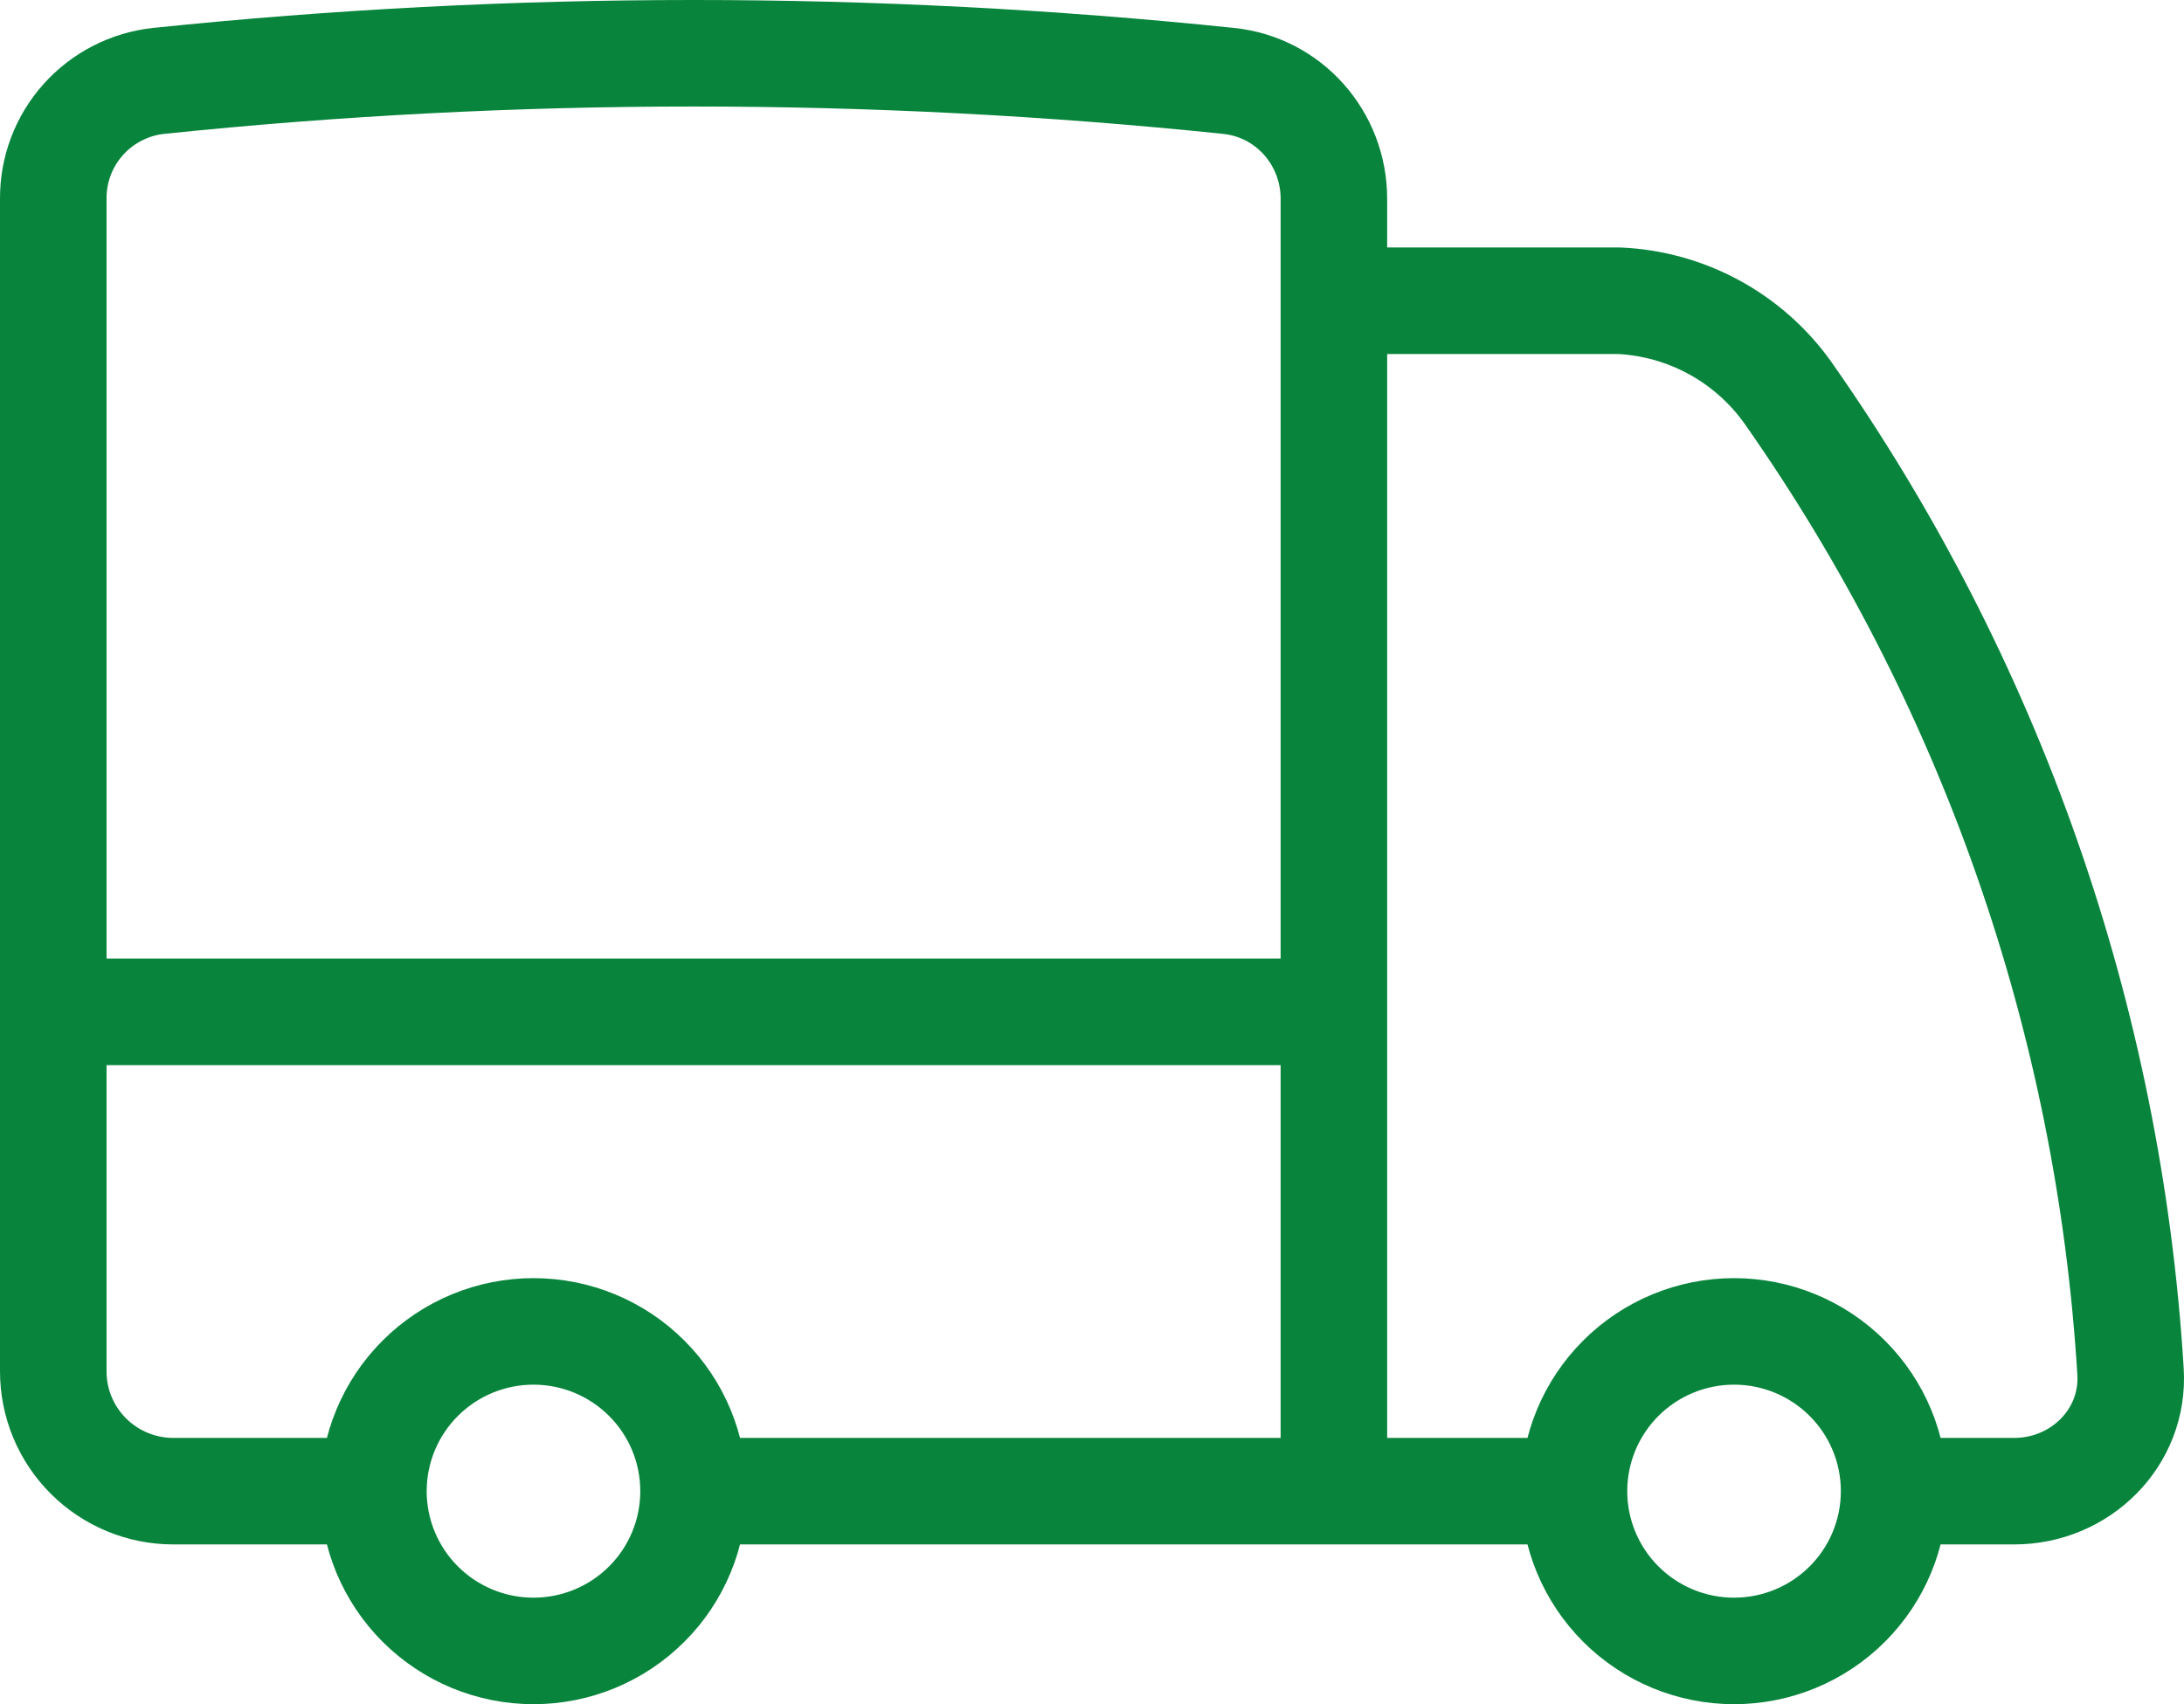
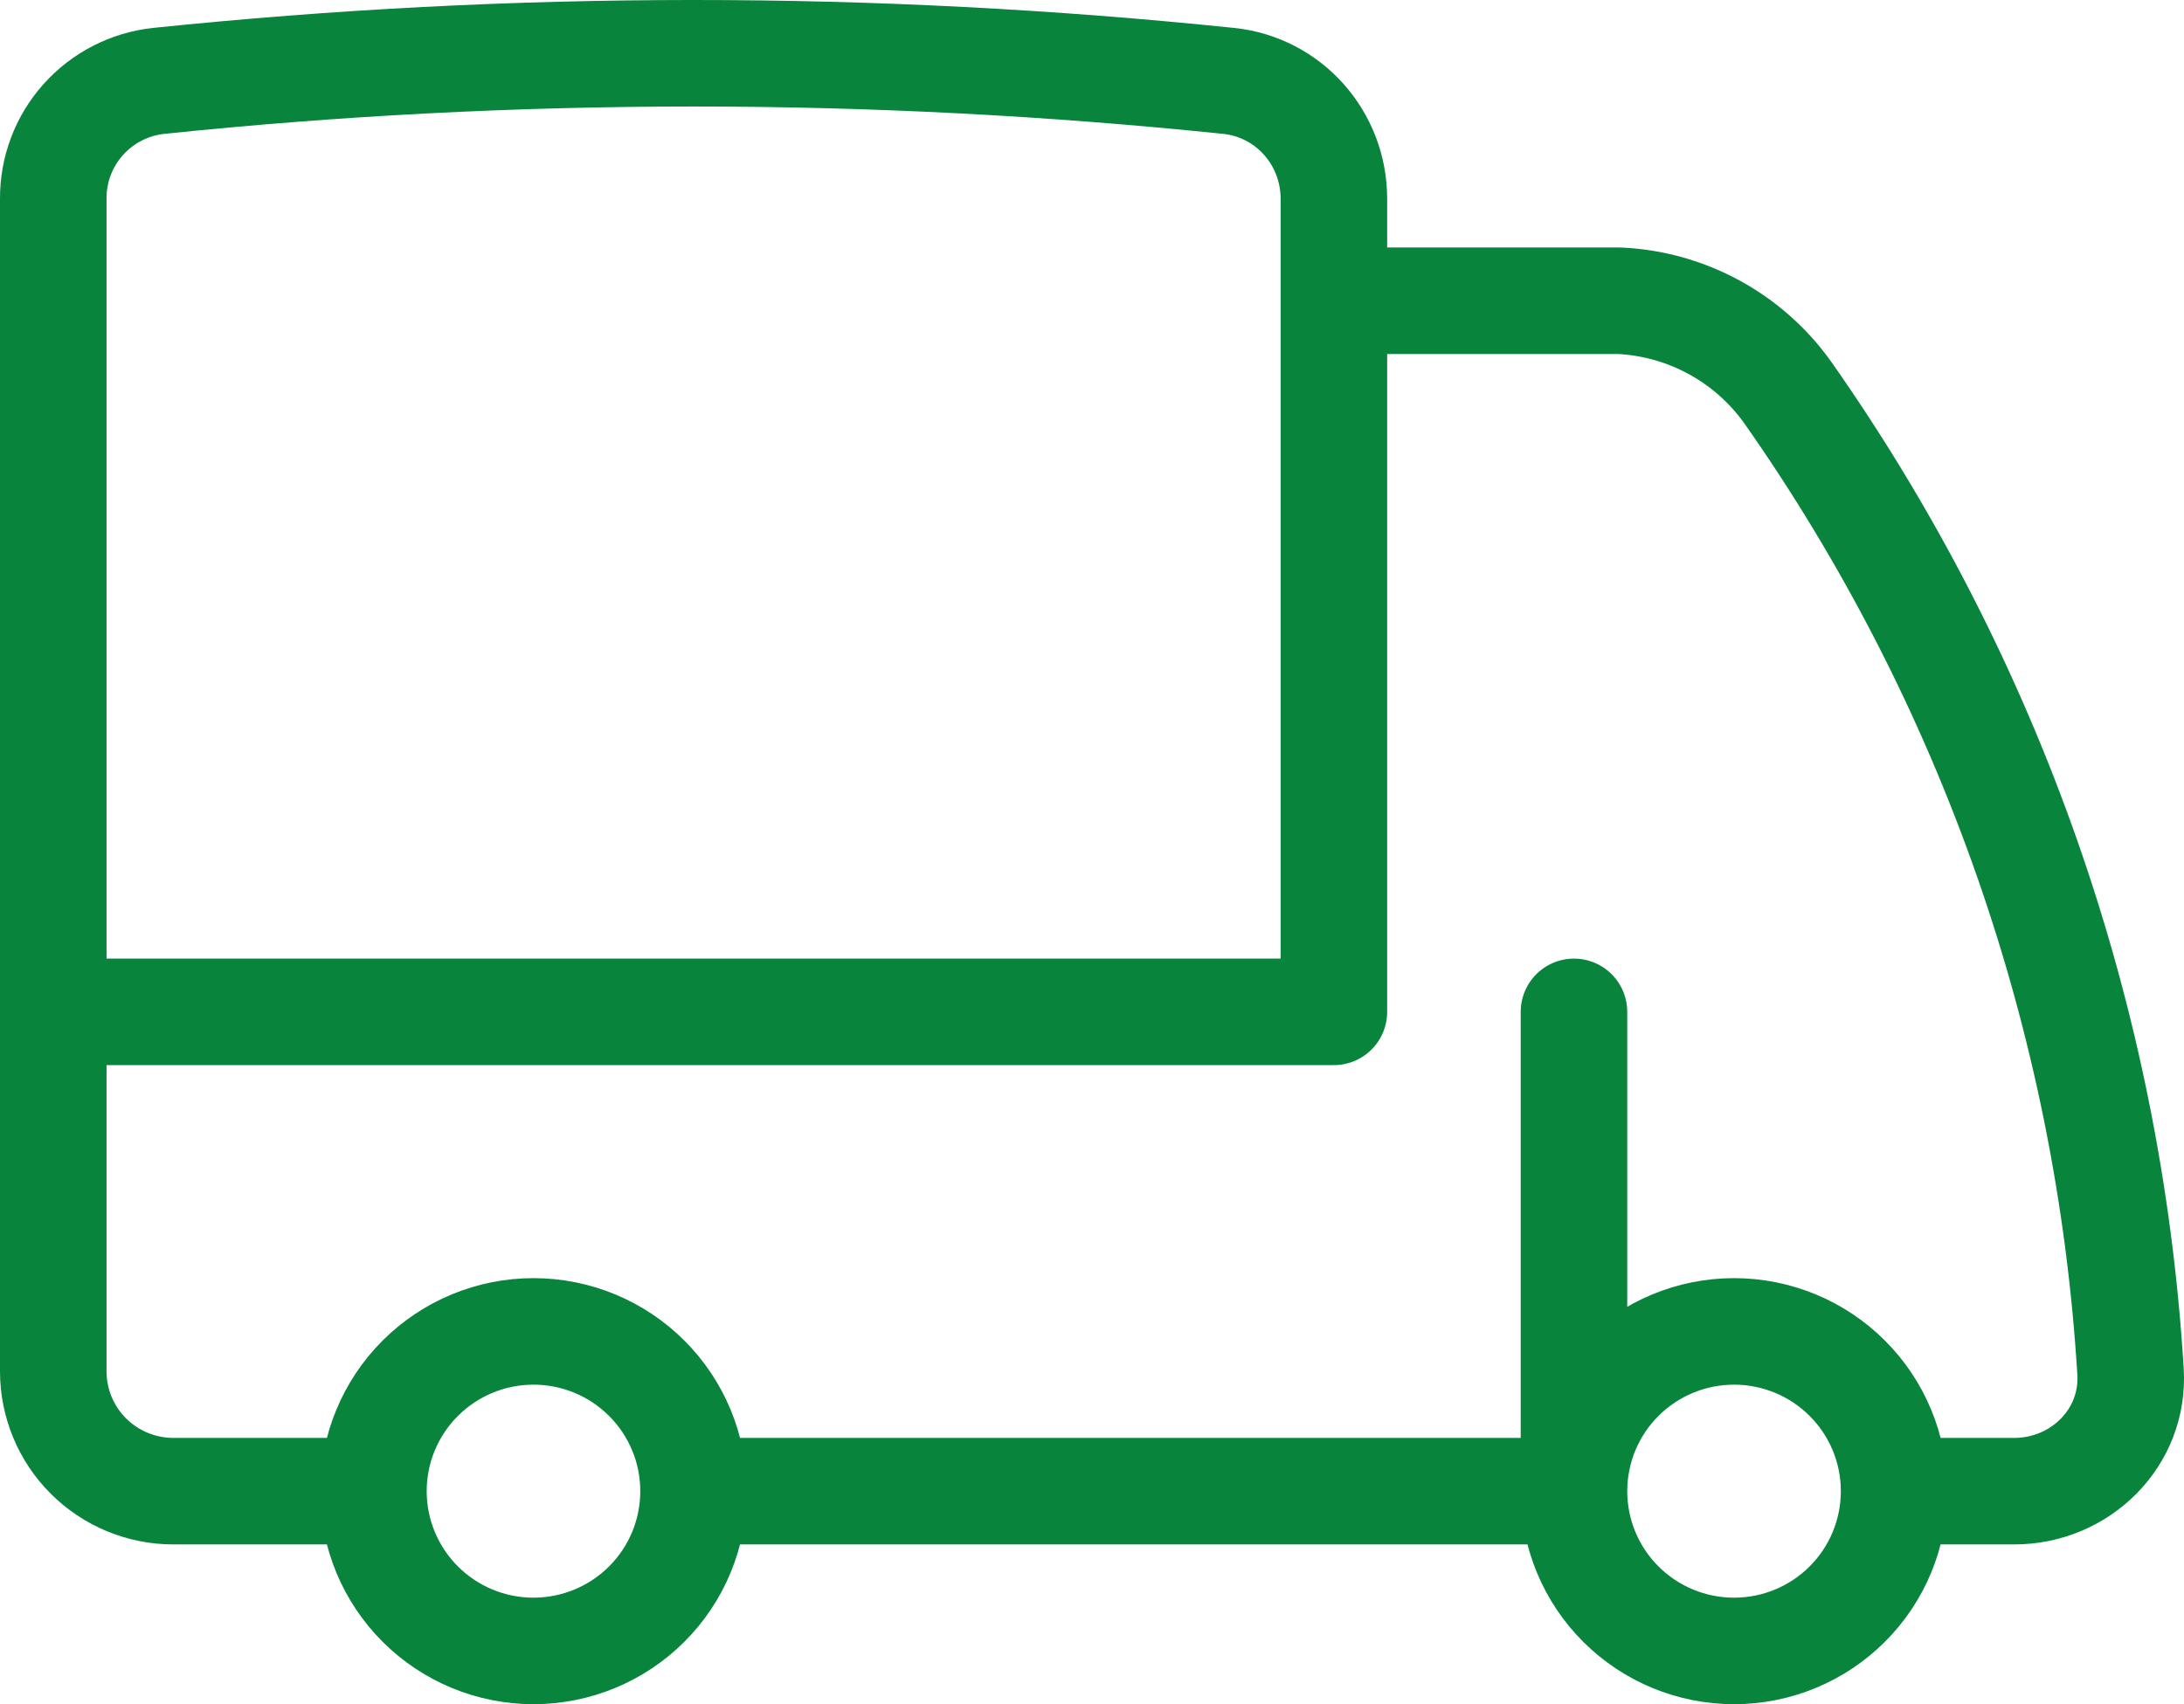
<svg xmlns="http://www.w3.org/2000/svg" fill="none" viewBox="0 0 41 32" height="32" width="41">
-   <path stroke-linejoin="round" stroke-linecap="round" stroke-width="2" stroke="#08843C" d="M13.02 28C13.02 28.796 12.704 29.559 12.14 30.121C11.577 30.684 10.812 31 10.015 31C9.218 31 8.454 30.684 7.89 30.121C7.327 29.559 7.01 28.796 7.01 28M13.02 28C13.02 27.204 12.704 26.441 12.14 25.879C11.577 25.316 10.812 25 10.015 25C9.218 25 8.454 25.316 7.89 25.879C7.327 26.441 7.01 27.204 7.01 28M13.02 28H25.041M7.01 28H3.254C2.656 28 2.083 27.763 1.66 27.341C1.237 26.919 1 26.347 1 25.75V19M25.041 28H29.548M25.041 28V19M1 19V3.731C0.997 3.183 1.197 2.654 1.563 2.245C1.928 1.837 2.432 1.578 2.977 1.519C9.655 0.827 16.386 0.827 23.063 1.519C24.195 1.635 25.041 2.595 25.041 3.731V5.647M1 19H25.041M35.558 28C35.558 28.796 35.242 29.559 34.678 30.121C34.115 30.684 33.35 31 32.553 31C31.756 31 30.992 30.684 30.428 30.121C29.865 29.559 29.548 28.796 29.548 28M35.558 28C35.558 27.204 35.242 26.441 34.678 25.879C34.115 25.316 33.35 25 32.553 25C31.756 25 30.992 25.316 30.428 25.879C29.865 26.441 29.548 27.204 29.548 28M35.558 28H37.812C39.056 28 40.074 26.992 39.996 25.752C39.593 19.148 37.365 12.784 33.559 7.367C33.196 6.859 32.723 6.441 32.175 6.143C31.626 5.845 31.017 5.675 30.394 5.647H25.041M25.041 5.647V19" />
+   <path stroke-linejoin="round" stroke-linecap="round" stroke-width="2" stroke="#08843C" d="M13.02 28C13.02 28.796 12.704 29.559 12.14 30.121C11.577 30.684 10.812 31 10.015 31C9.218 31 8.454 30.684 7.89 30.121C7.327 29.559 7.01 28.796 7.01 28M13.02 28C13.02 27.204 12.704 26.441 12.14 25.879C11.577 25.316 10.812 25 10.015 25C9.218 25 8.454 25.316 7.89 25.879C7.327 26.441 7.01 27.204 7.01 28M13.02 28H25.041M7.01 28H3.254C2.656 28 2.083 27.763 1.66 27.341C1.237 26.919 1 26.347 1 25.75V19M25.041 28H29.548V19M1 19V3.731C0.997 3.183 1.197 2.654 1.563 2.245C1.928 1.837 2.432 1.578 2.977 1.519C9.655 0.827 16.386 0.827 23.063 1.519C24.195 1.635 25.041 2.595 25.041 3.731V5.647M1 19H25.041M35.558 28C35.558 28.796 35.242 29.559 34.678 30.121C34.115 30.684 33.35 31 32.553 31C31.756 31 30.992 30.684 30.428 30.121C29.865 29.559 29.548 28.796 29.548 28M35.558 28C35.558 27.204 35.242 26.441 34.678 25.879C34.115 25.316 33.35 25 32.553 25C31.756 25 30.992 25.316 30.428 25.879C29.865 26.441 29.548 27.204 29.548 28M35.558 28H37.812C39.056 28 40.074 26.992 39.996 25.752C39.593 19.148 37.365 12.784 33.559 7.367C33.196 6.859 32.723 6.441 32.175 6.143C31.626 5.845 31.017 5.675 30.394 5.647H25.041M25.041 5.647V19" />
</svg>